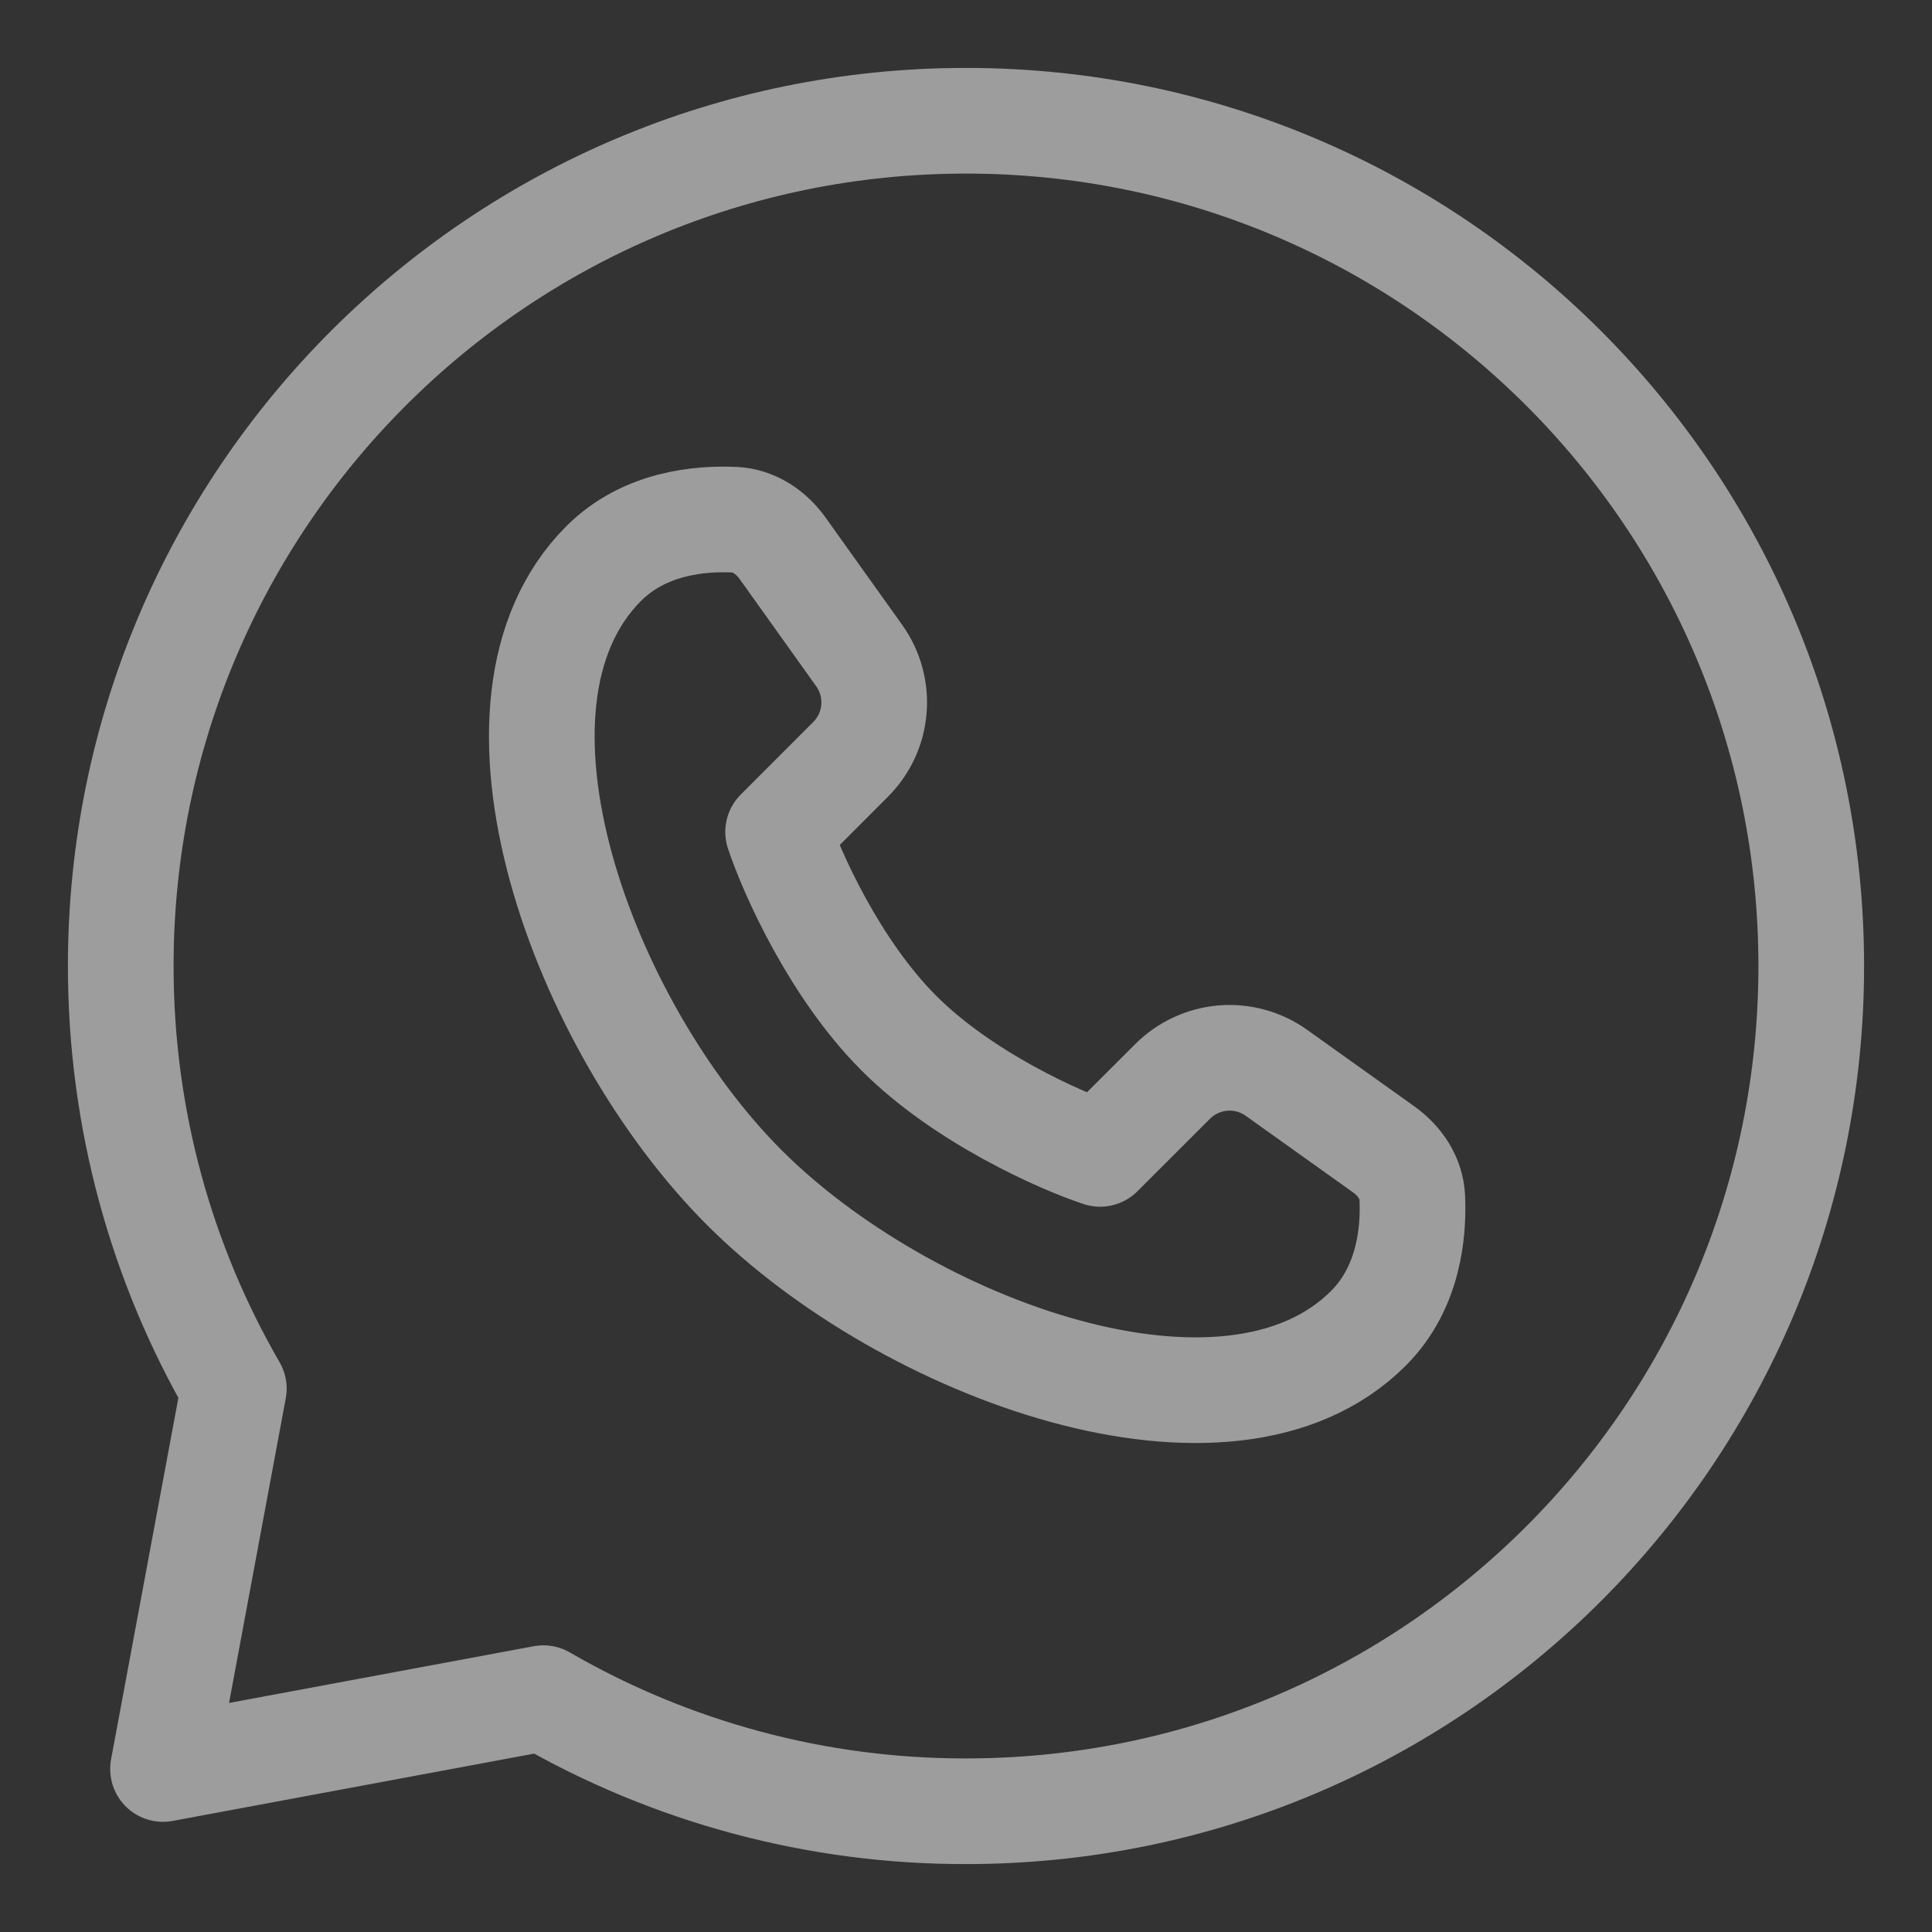
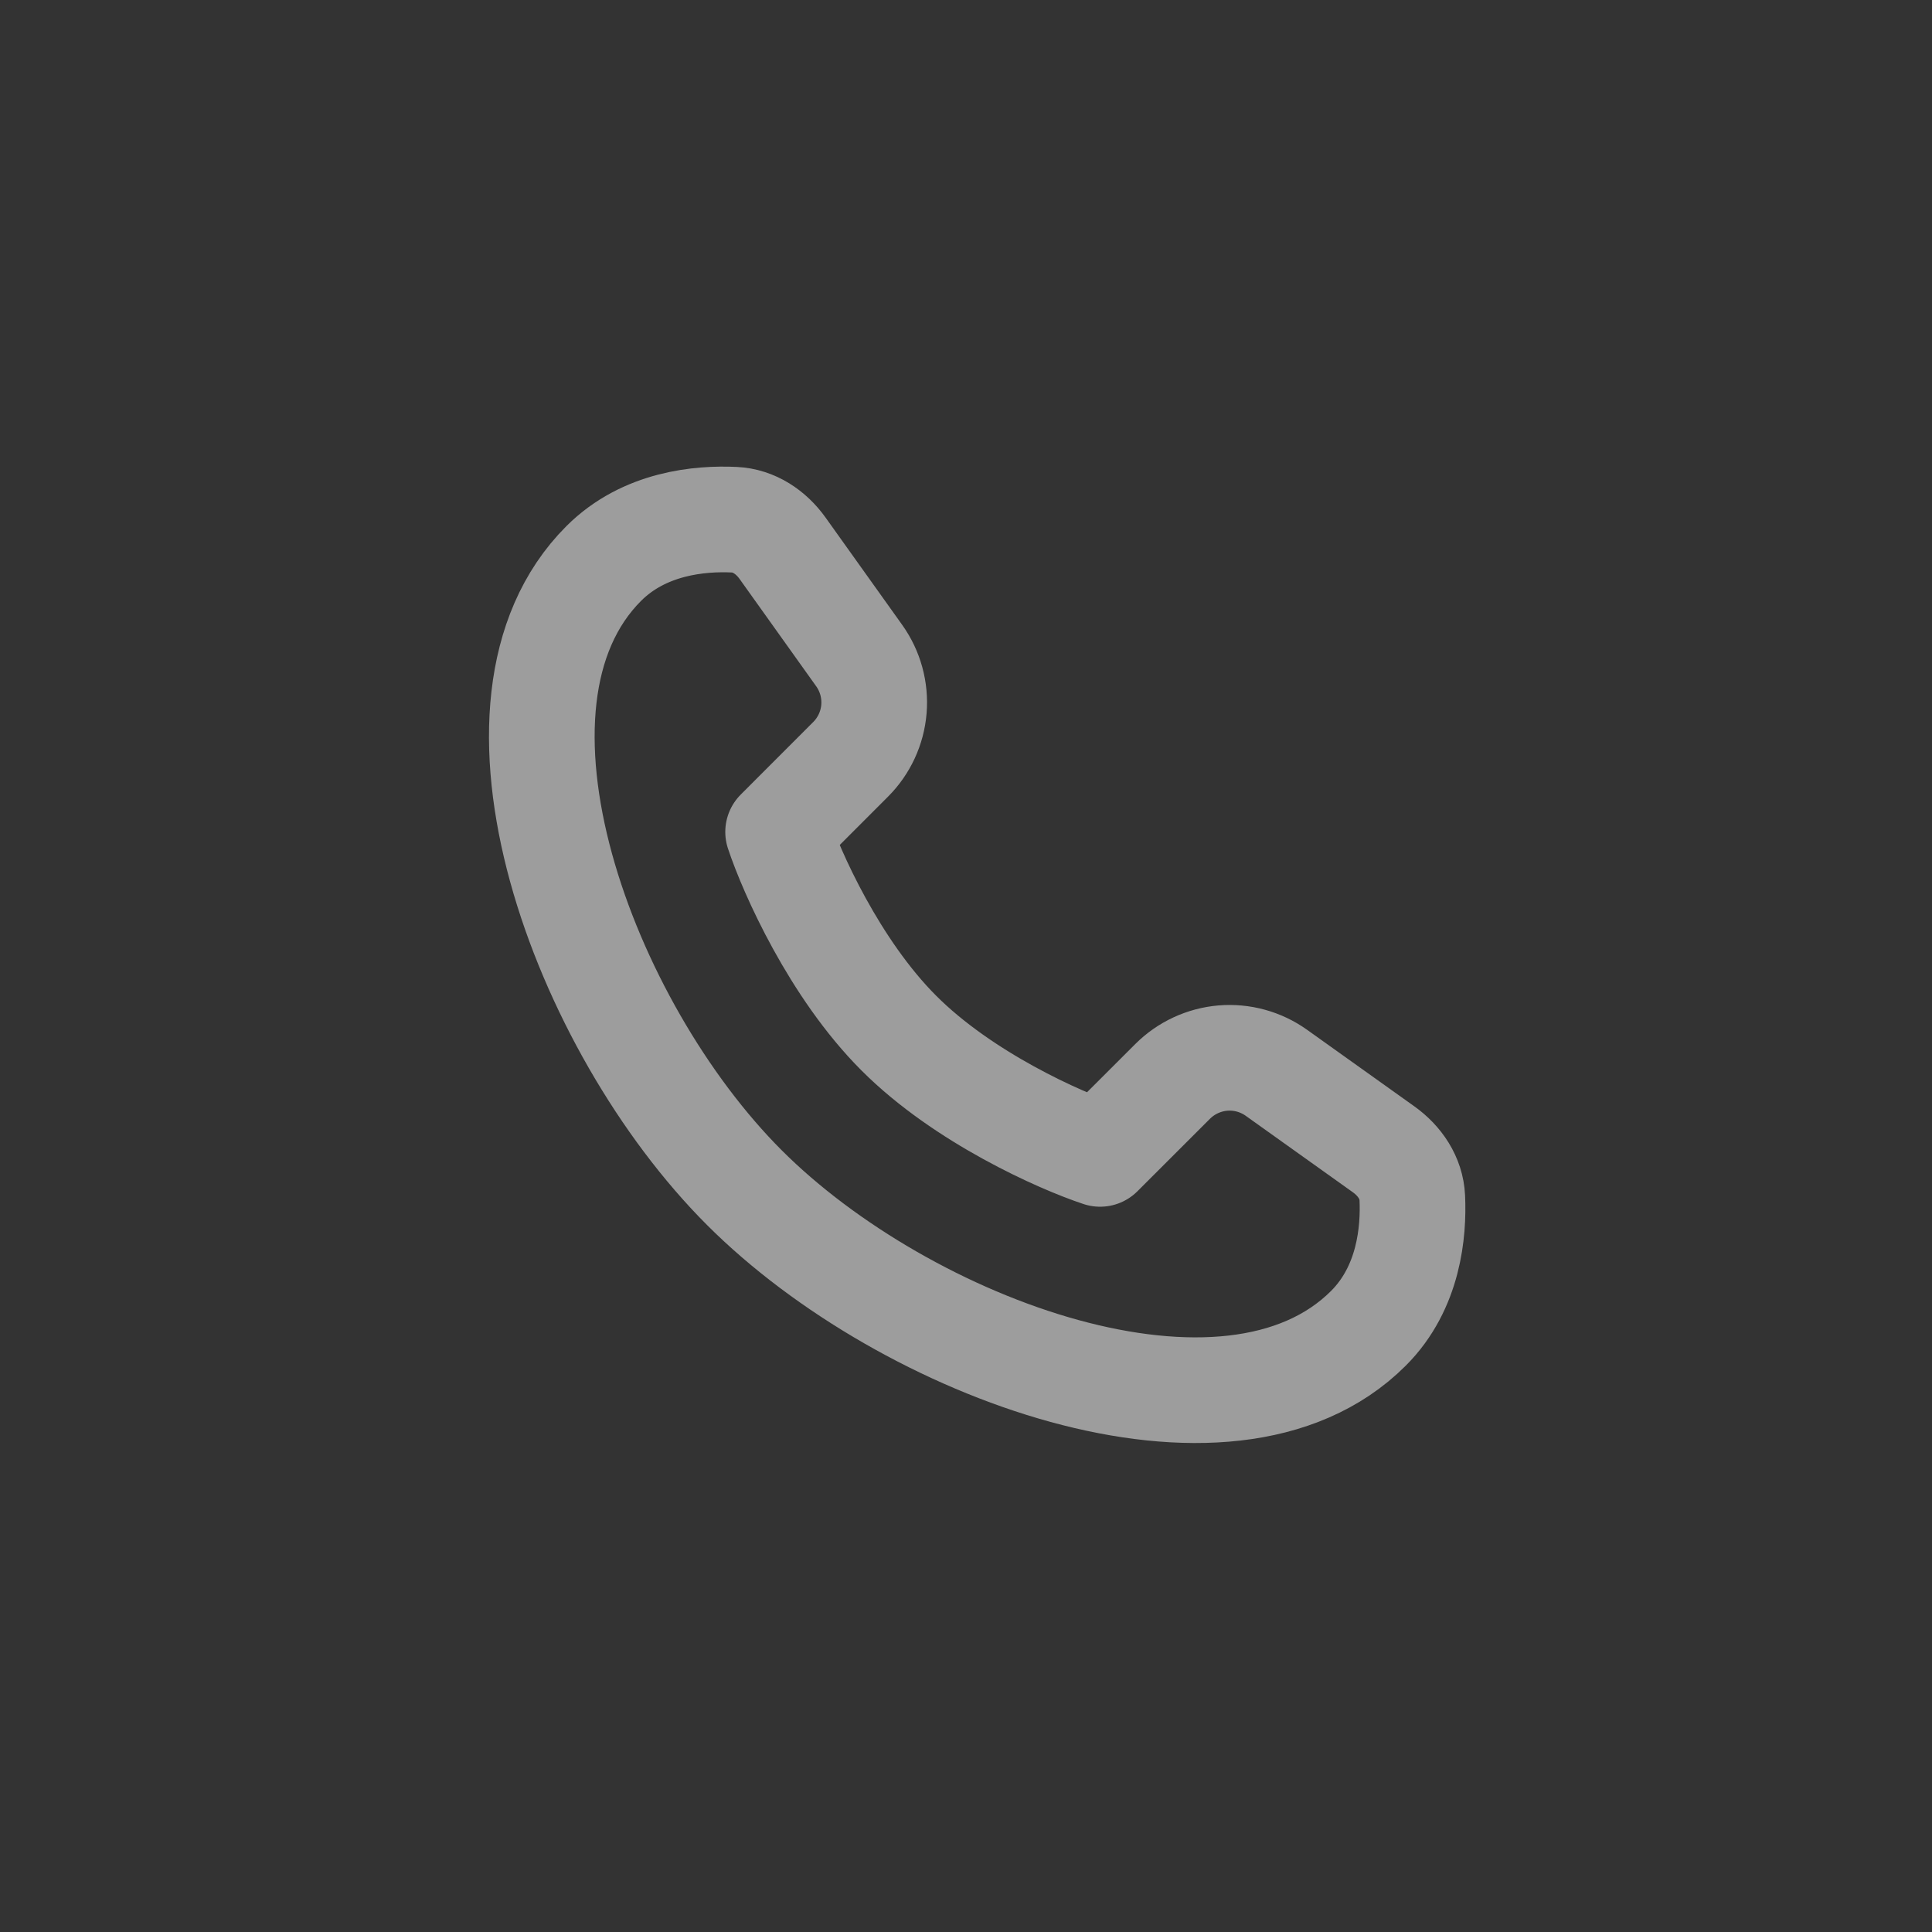
<svg xmlns="http://www.w3.org/2000/svg" width="32" height="32" viewBox="0 0 32 32" fill="none">
  <rect x="0" y="0" width="32" height="32" fill="#333333" stroke="none" />
  <path d="M22.666 22C20.346 24.32 15.001 22.343 12.329 19.671C9.657 16.999 7.68 11.653 10 9.333C10.672 8.661 11.597 8.581 12.162 8.608C12.489 8.623 12.772 8.815 12.962 9.081L14.232 10.86C14.415 11.117 14.501 11.43 14.475 11.745C14.449 12.059 14.312 12.354 14.089 12.577L12.888 13.779C13.109 14.445 13.821 16.045 14.888 17.112C15.954 18.179 17.554 18.891 18.221 19.112L19.422 17.912C19.645 17.689 19.94 17.552 20.255 17.525C20.569 17.499 20.883 17.585 21.14 17.768L22.918 19.037C23.185 19.228 23.377 19.511 23.392 19.837C23.418 20.403 23.338 21.328 22.666 22Z" stroke="white" stroke-opacity="0.52" stroke-width="1.75" stroke-linejoin="round" />
-   <path d="M16 30C23.732 30 30 23.732 30 16C30 8.268 23.732 2 16 2C8.268 2 2 8.268 2 16C2 18.549 2.681 20.941 3.873 23L2.7 29.3L9 28.127C11.127 29.358 13.542 30.004 16 30Z" stroke="white" stroke-opacity="0.52" stroke-width="1.75" stroke-linejoin="round" />
</svg>